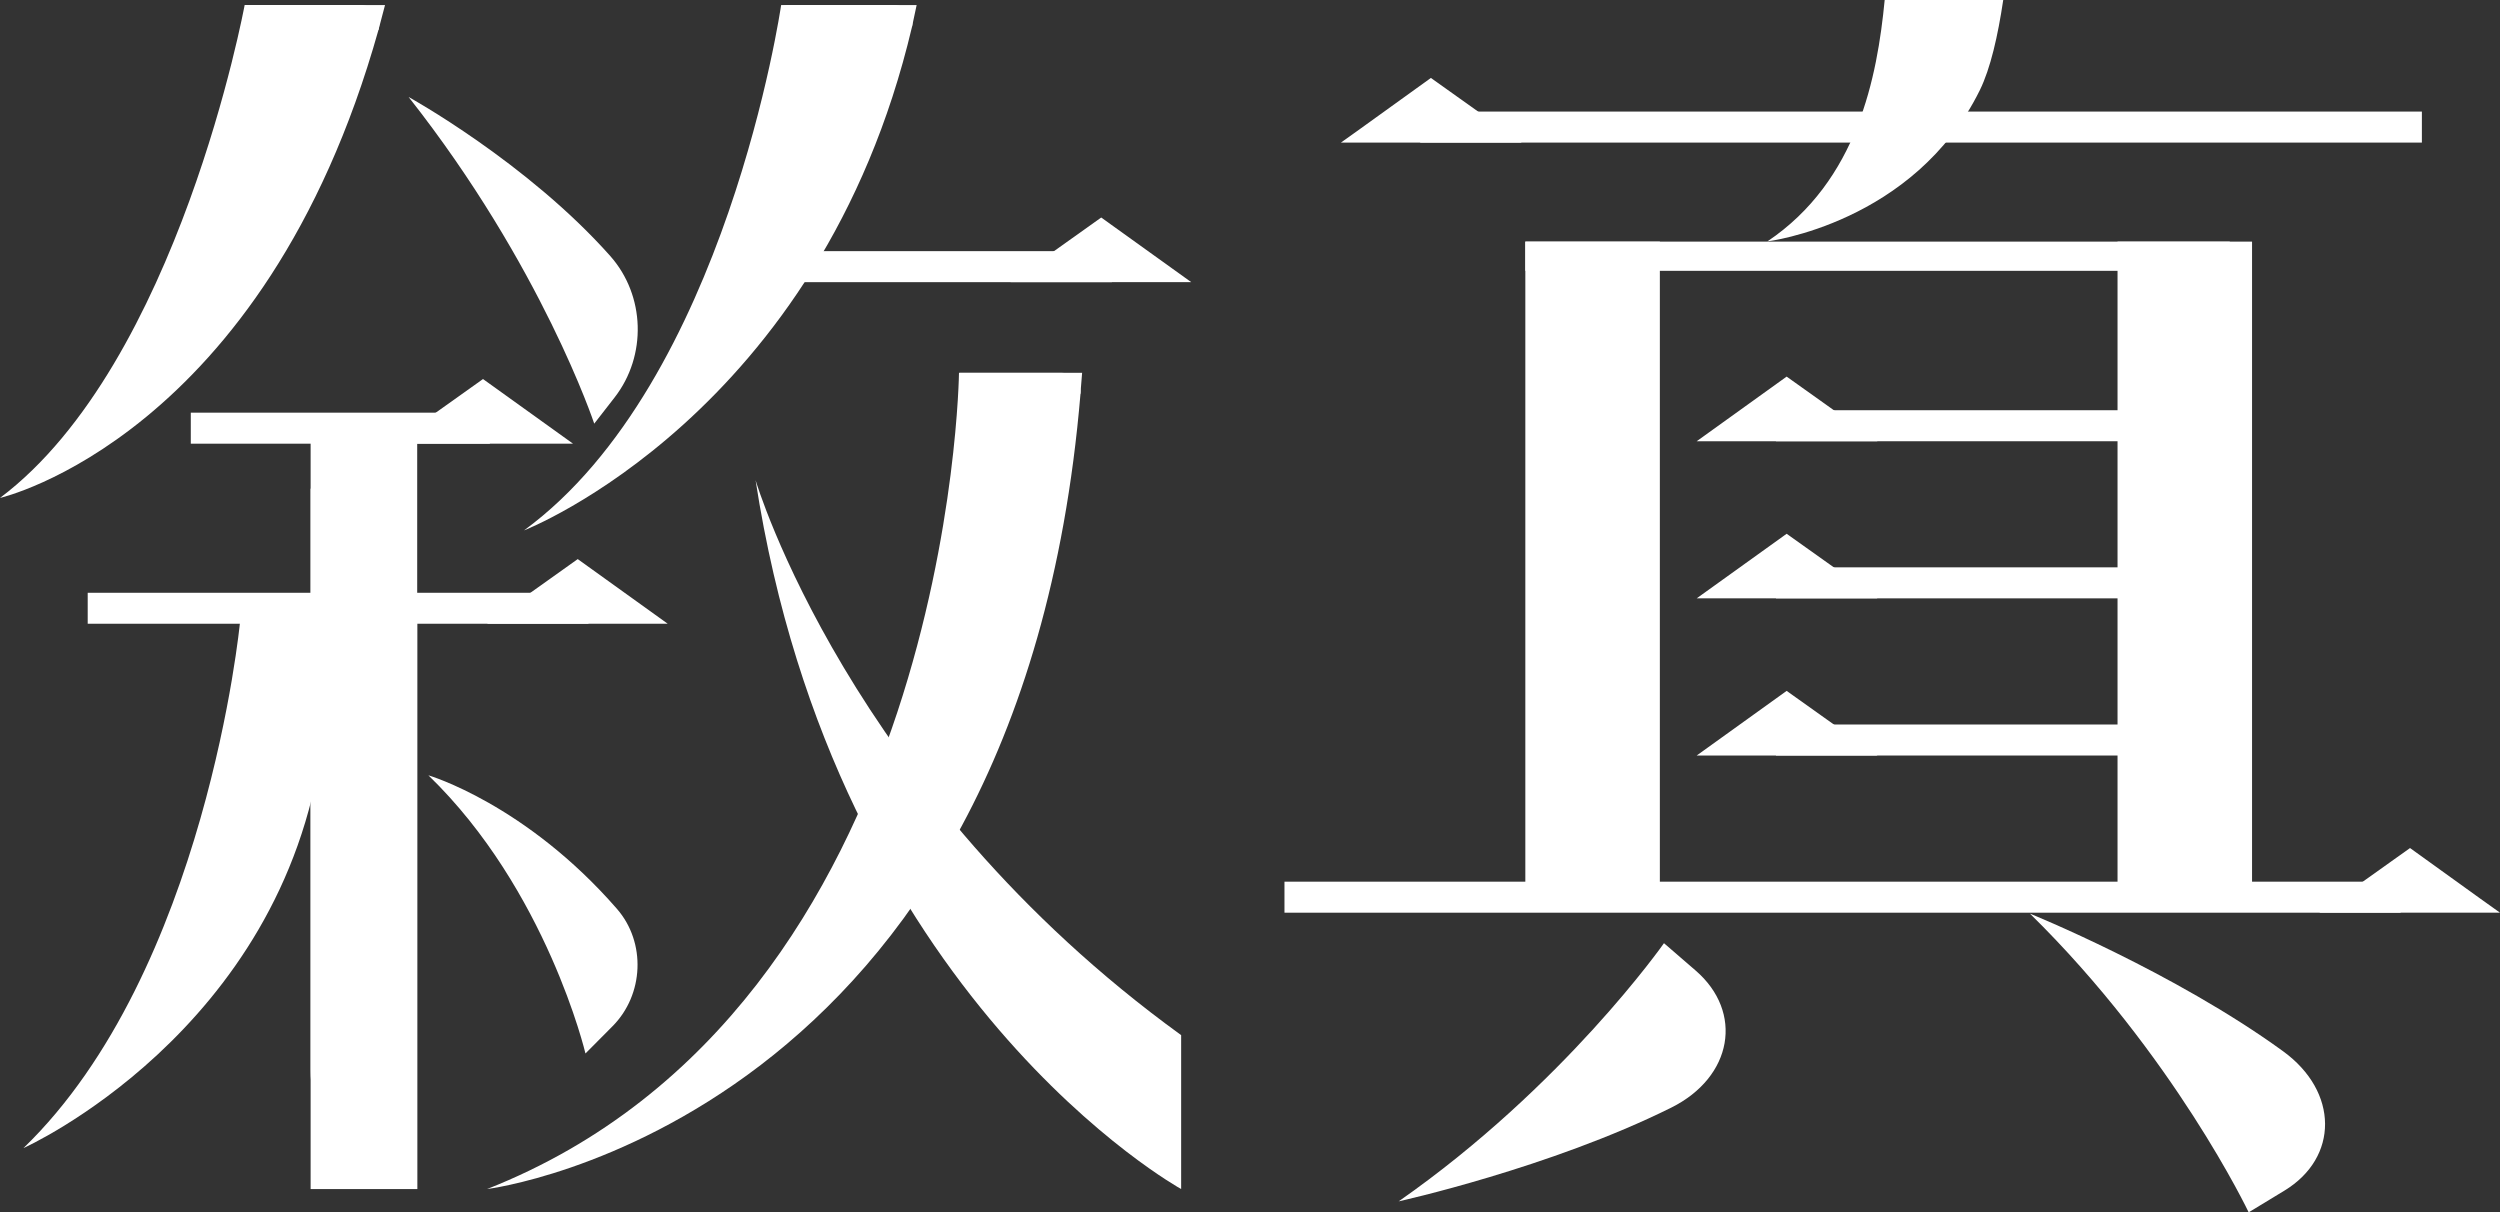
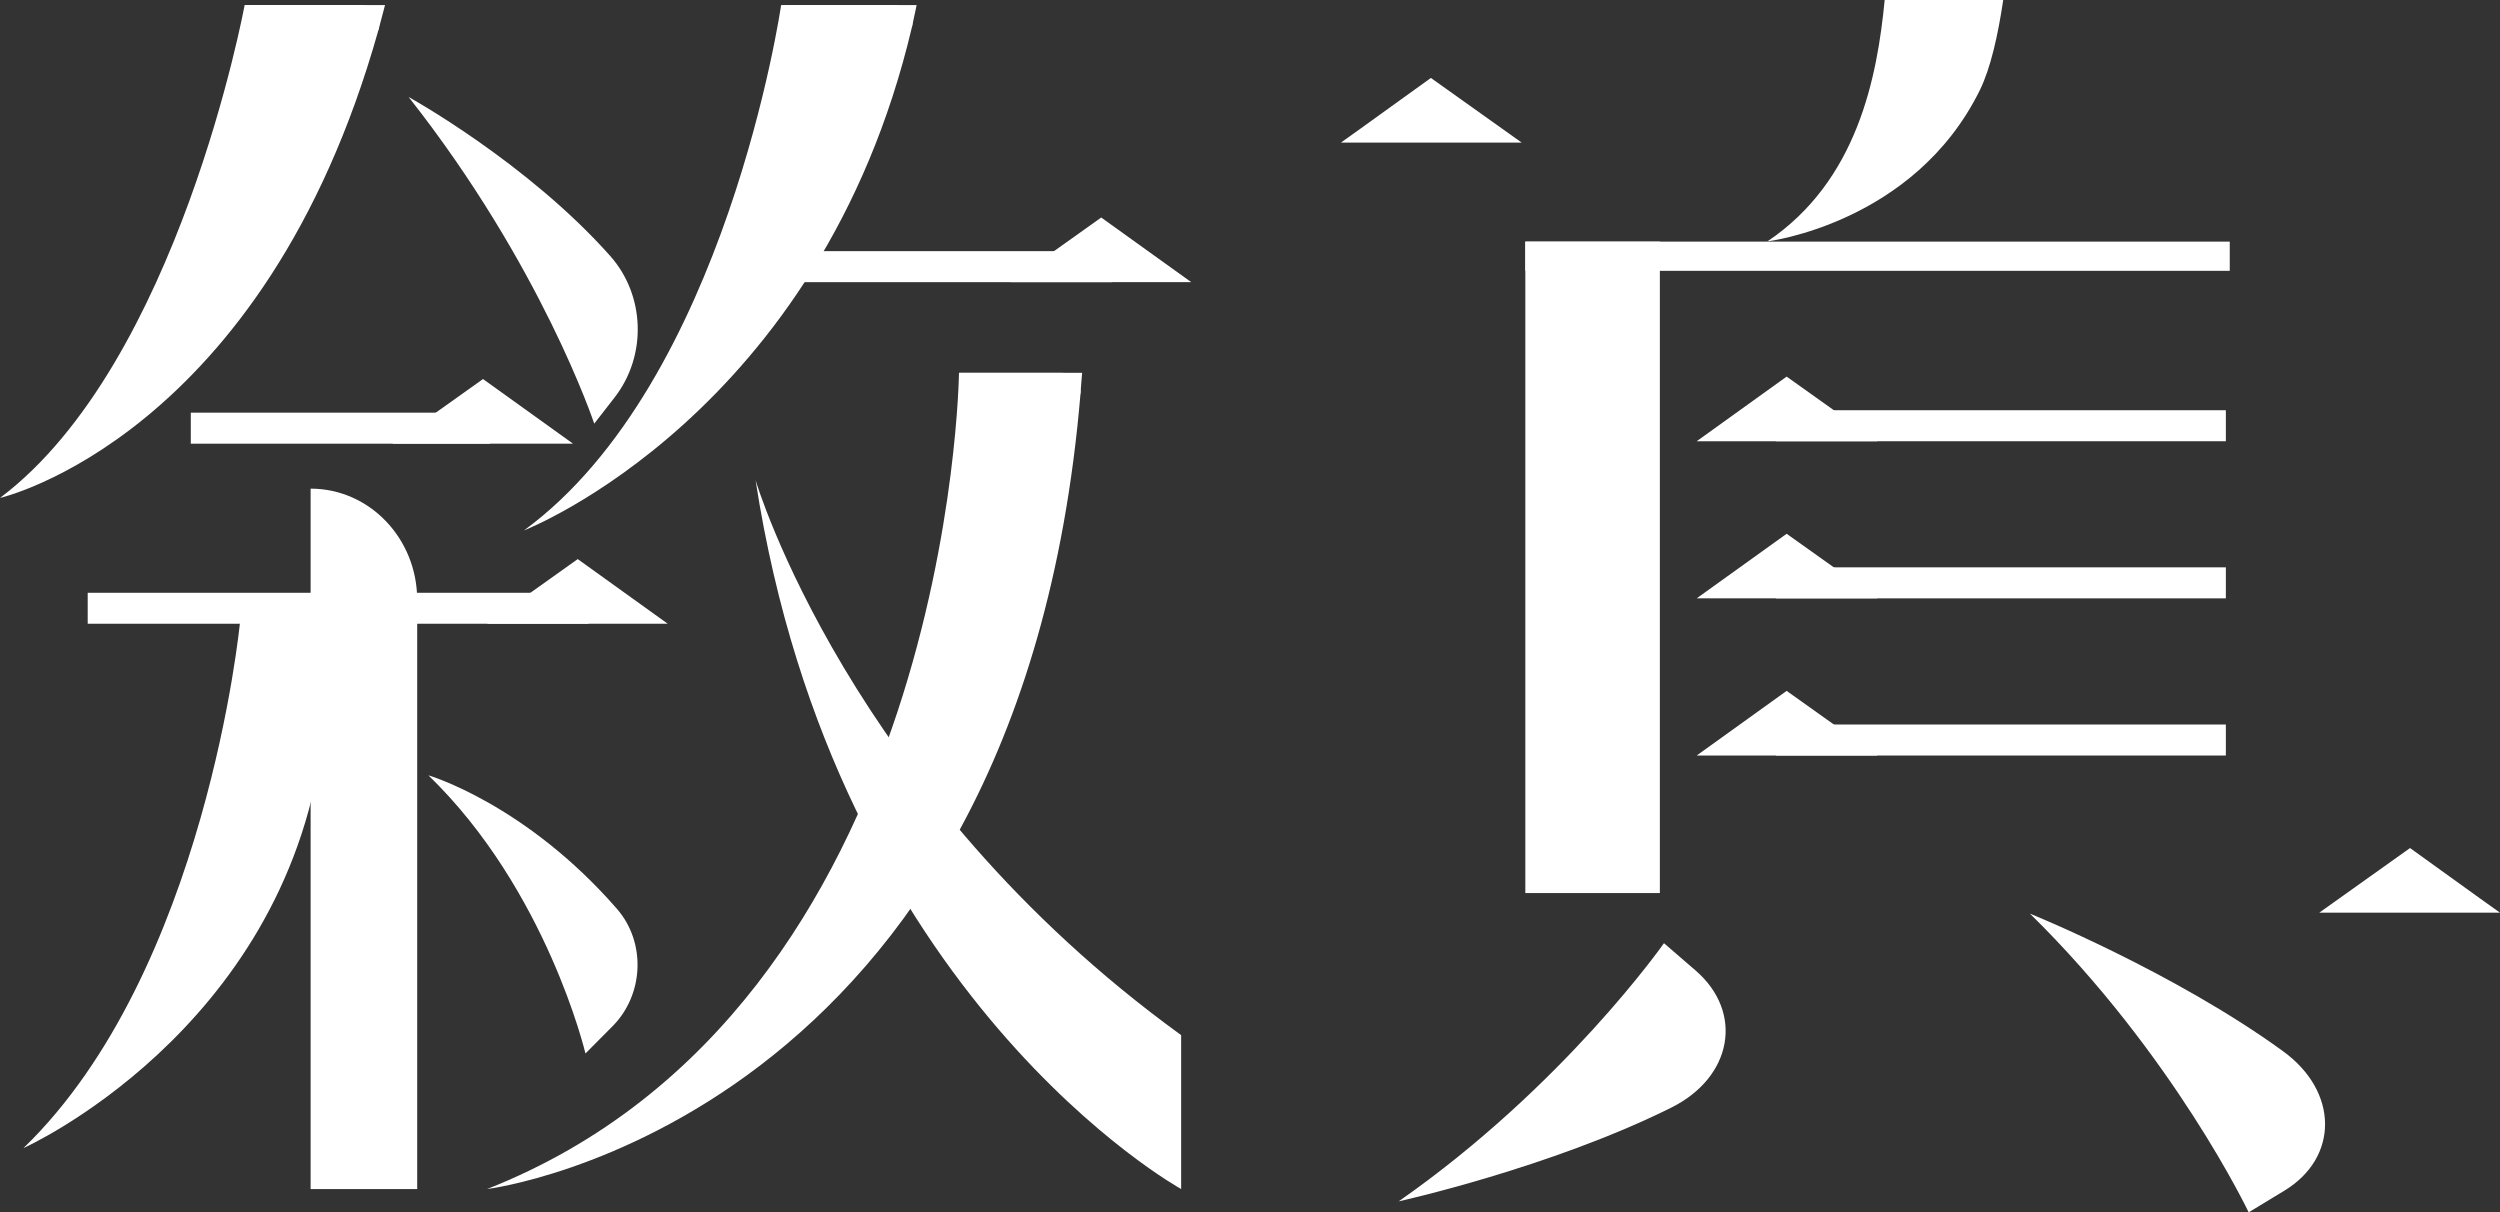
<svg xmlns="http://www.w3.org/2000/svg" id="_圖層_2" data-name="圖層 2" viewBox="0 0 430.43 208.72">
  <rect x="0" y="0" width="430.43" height="208.72" fill="#333333" stroke="none" />
  <defs>
    <style>
      .cls-1 {
        fill: #fff;
      }
    </style>
  </defs>
  <g id="_圖層_1-2" data-name="圖層 1">
    <g>
      <g>
        <g>
-           <rect class="cls-1" x="244.52" y="19.21" width="172.46" height="5.34" />
          <polygon class="cls-1" points="246.36 13.42 234.22 22.16 230.87 24.55 234.94 24.55 261.99 24.55 246.36 13.42" />
        </g>
        <g>
-           <rect class="cls-1" x="221.15" y="151.8" width="192.17" height="5.34" />
          <polygon class="cls-1" points="414.94 146.01 427.08 154.75 430.43 157.14 426.36 157.14 399.31 157.14 414.94 146.01" />
        </g>
        <path class="cls-1" d="M240.81,206.84s26.05-5.75,46.92-16.13c10.61-5.28,12.5-16.45,4.21-23.61l-5.45-4.71s-17.22,24.59-45.68,44.45Z" />
        <g>
          <g>
            <rect class="cls-1" x="305.77" y="70.63" width="77.46" height="5.34" />
            <polygon class="cls-1" points="307.61 64.84 292.12 75.97 323.24 75.97 307.61 64.84" />
          </g>
          <g>
            <rect class="cls-1" x="305.77" y="97.68" width="77.46" height="5.34" />
            <polygon class="cls-1" points="307.61 91.9 292.12 103.02 323.24 103.02 307.61 91.9" />
          </g>
          <g>
            <rect class="cls-1" x="305.77" y="124.74" width="77.46" height="5.34" />
            <polygon class="cls-1" points="307.61 118.95 292.12 130.08 323.24 130.08 307.61 118.95" />
          </g>
-           <rect class="cls-1" x="364.58" y="41.6" width="23.16" height="112.16" />
          <rect class="cls-1" x="262.62" y="41.6" width="121.28" height="5.03" />
          <rect class="cls-1" x="262.62" y="41.6" width="23.16" height="112.16" />
        </g>
        <path class="cls-1" d="M349.5,157.3s24.73,10,43.59,23.7c9.59,6.97,9.59,18.3.23,23.99l-6.16,3.74s-12.89-27.11-37.66-51.43Z" />
        <path class="cls-1" d="M304.3,41.56s25.26-3.07,36.57-26.03c1.84-3.74,3.12-9.4,4.03-15.53h-20.41c-1.28,13.23-4.67,31.13-20.19,41.56Z" />
      </g>
      <g>
        <g>
          <rect class="cls-1" x="32.85" y="71.05" width="51.49" height="5.34" />
          <polygon class="cls-1" points="83.16 65.26 98.66 76.39 67.53 76.39 83.16 65.26" />
        </g>
        <rect class="cls-1" x="130.18" y="43.24" width="61.26" height="5.34" />
        <polygon class="cls-1" points="189.6 37.45 205.1 48.58 173.97 48.58 189.6 37.45" />
        <rect class="cls-1" x="15.1" y="102.06" width="86.22" height="5.33" />
        <polygon class="cls-1" points="99.47 96.26 114.96 107.39 83.84 107.39 99.47 96.26" />
        <path class="cls-1" d="M42.12.87S30.74,62.62,0,85.73c0,0,45.45-10.39,65.16-80.57.6-2.14-.91-4.3-3.05-4.3h-19.98Z" />
        <path class="cls-1" d="M134.49.87s-9.43,64.95-44.27,90.45c0,0,51.01-19.81,66.79-86.65.46-1.94-1.04-3.8-3.1-3.8h-19.42Z" />
        <path class="cls-1" d="M71.83,204.72h-18.35v-120.59h0c10.14,0,18.35,8.59,18.35,19.18v101.41Z" />
-         <path class="cls-1" d="M53.48,75.89h18.35v128.83h0c-10.14,0-18.35-9.17-18.35-20.49v-108.34Z" />
        <path class="cls-1" d="M70.35,16.7s20.41,11.26,34.72,27.38c6.02,6.79,6.33,17.18.74,24.36l-3.5,4.5s-9-27.13-31.96-56.24Z" />
        <path class="cls-1" d="M73.77,133.49s16.71,4.91,32.45,22.99c5.04,5.79,4.64,14.78-.76,20.21l-4.66,4.69s-6.65-28.15-27.03-47.88Z" />
        <path class="cls-1" d="M41.37,105.65v1.57l-.05-.07s-5.8,60.09-37.28,90.52c0,0,44.52-19.93,51.38-69.23l3.68-4.73v-18.06h-17.74Z" />
        <path class="cls-1" d="M165.11,64.19s-1.23,109.01-81.25,140.53c0,0,91.57-11.3,102.17-136.91.16-1.94-1.32-3.61-3.18-3.61h-17.74Z" />
        <path class="cls-1" d="M130.09,82.68s16,54.06,73.27,95.54v26.5s-59.5-32.78-73.27-122.04Z" />
        <polygon class="cls-1" points="42.12 .87 66.29 .87 65.16 5.16 42.12 .87" />
        <polygon class="cls-1" points="134.49 .87 157.82 .87 157.01 4.67 134.49 .87" />
        <polygon class="cls-1" points="165.11 64.19 186.31 64.19 186.02 67.8 165.11 64.19" />
      </g>
    </g>
  </g>
</svg>